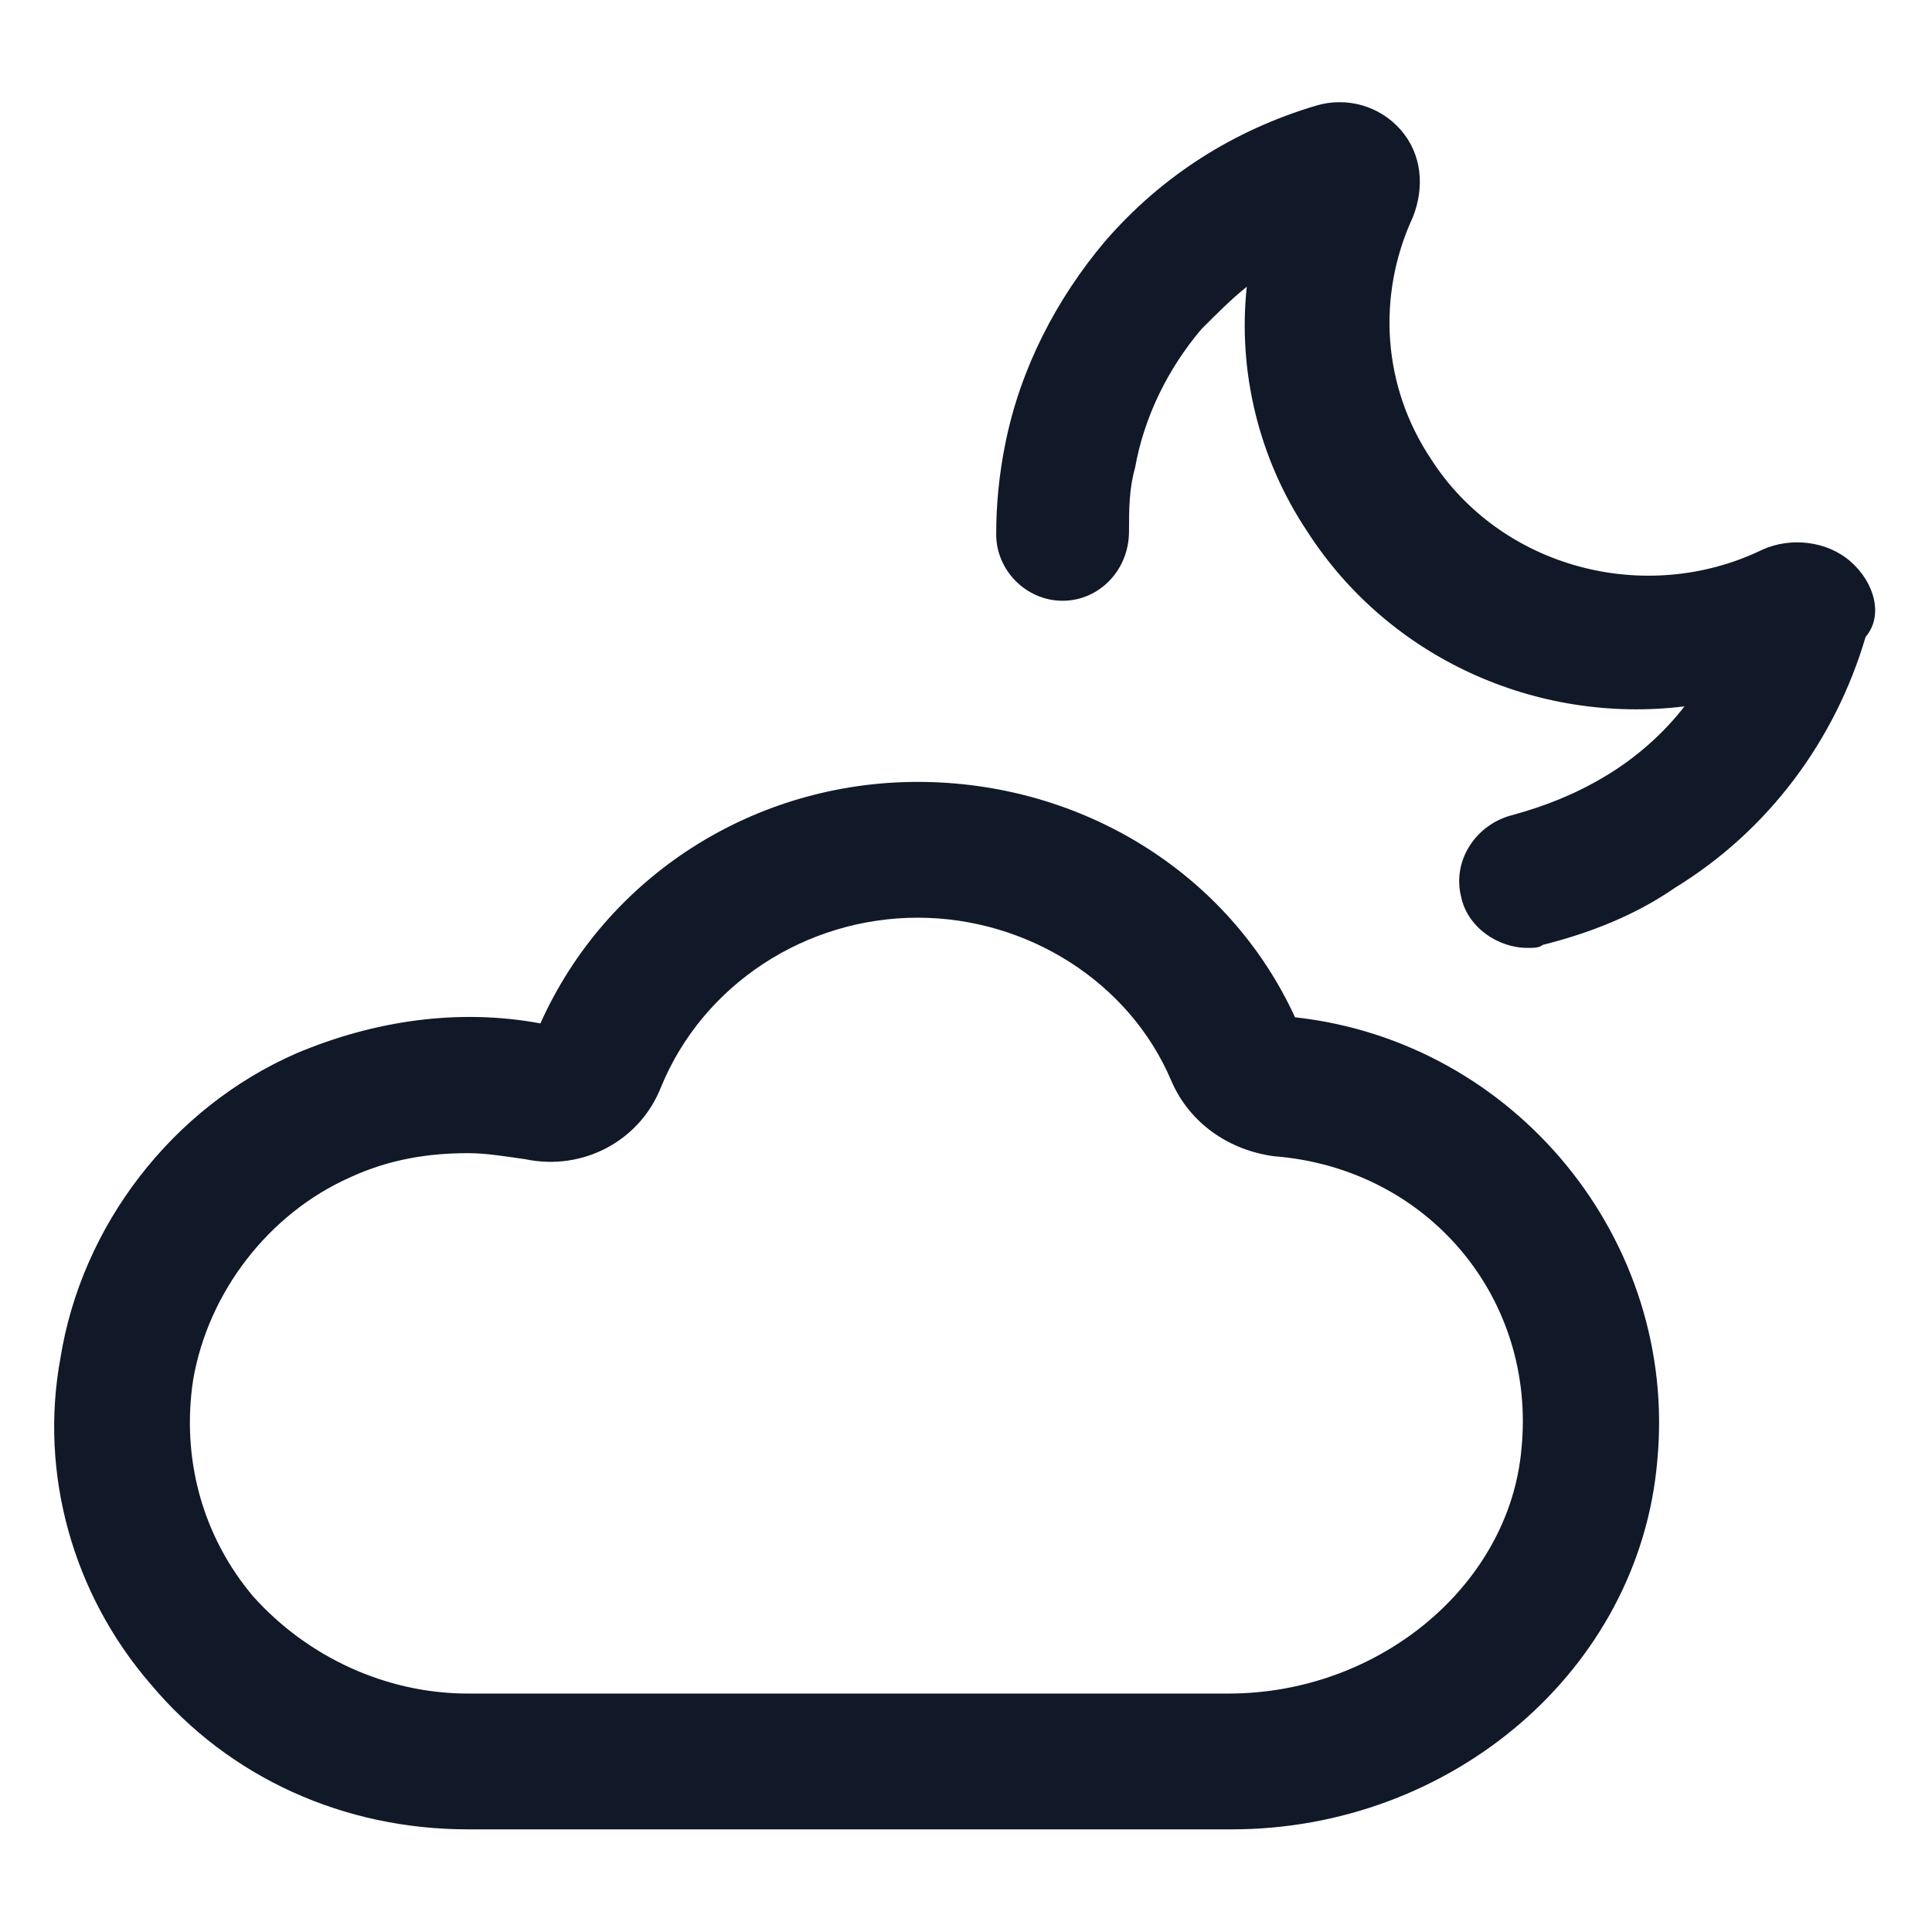
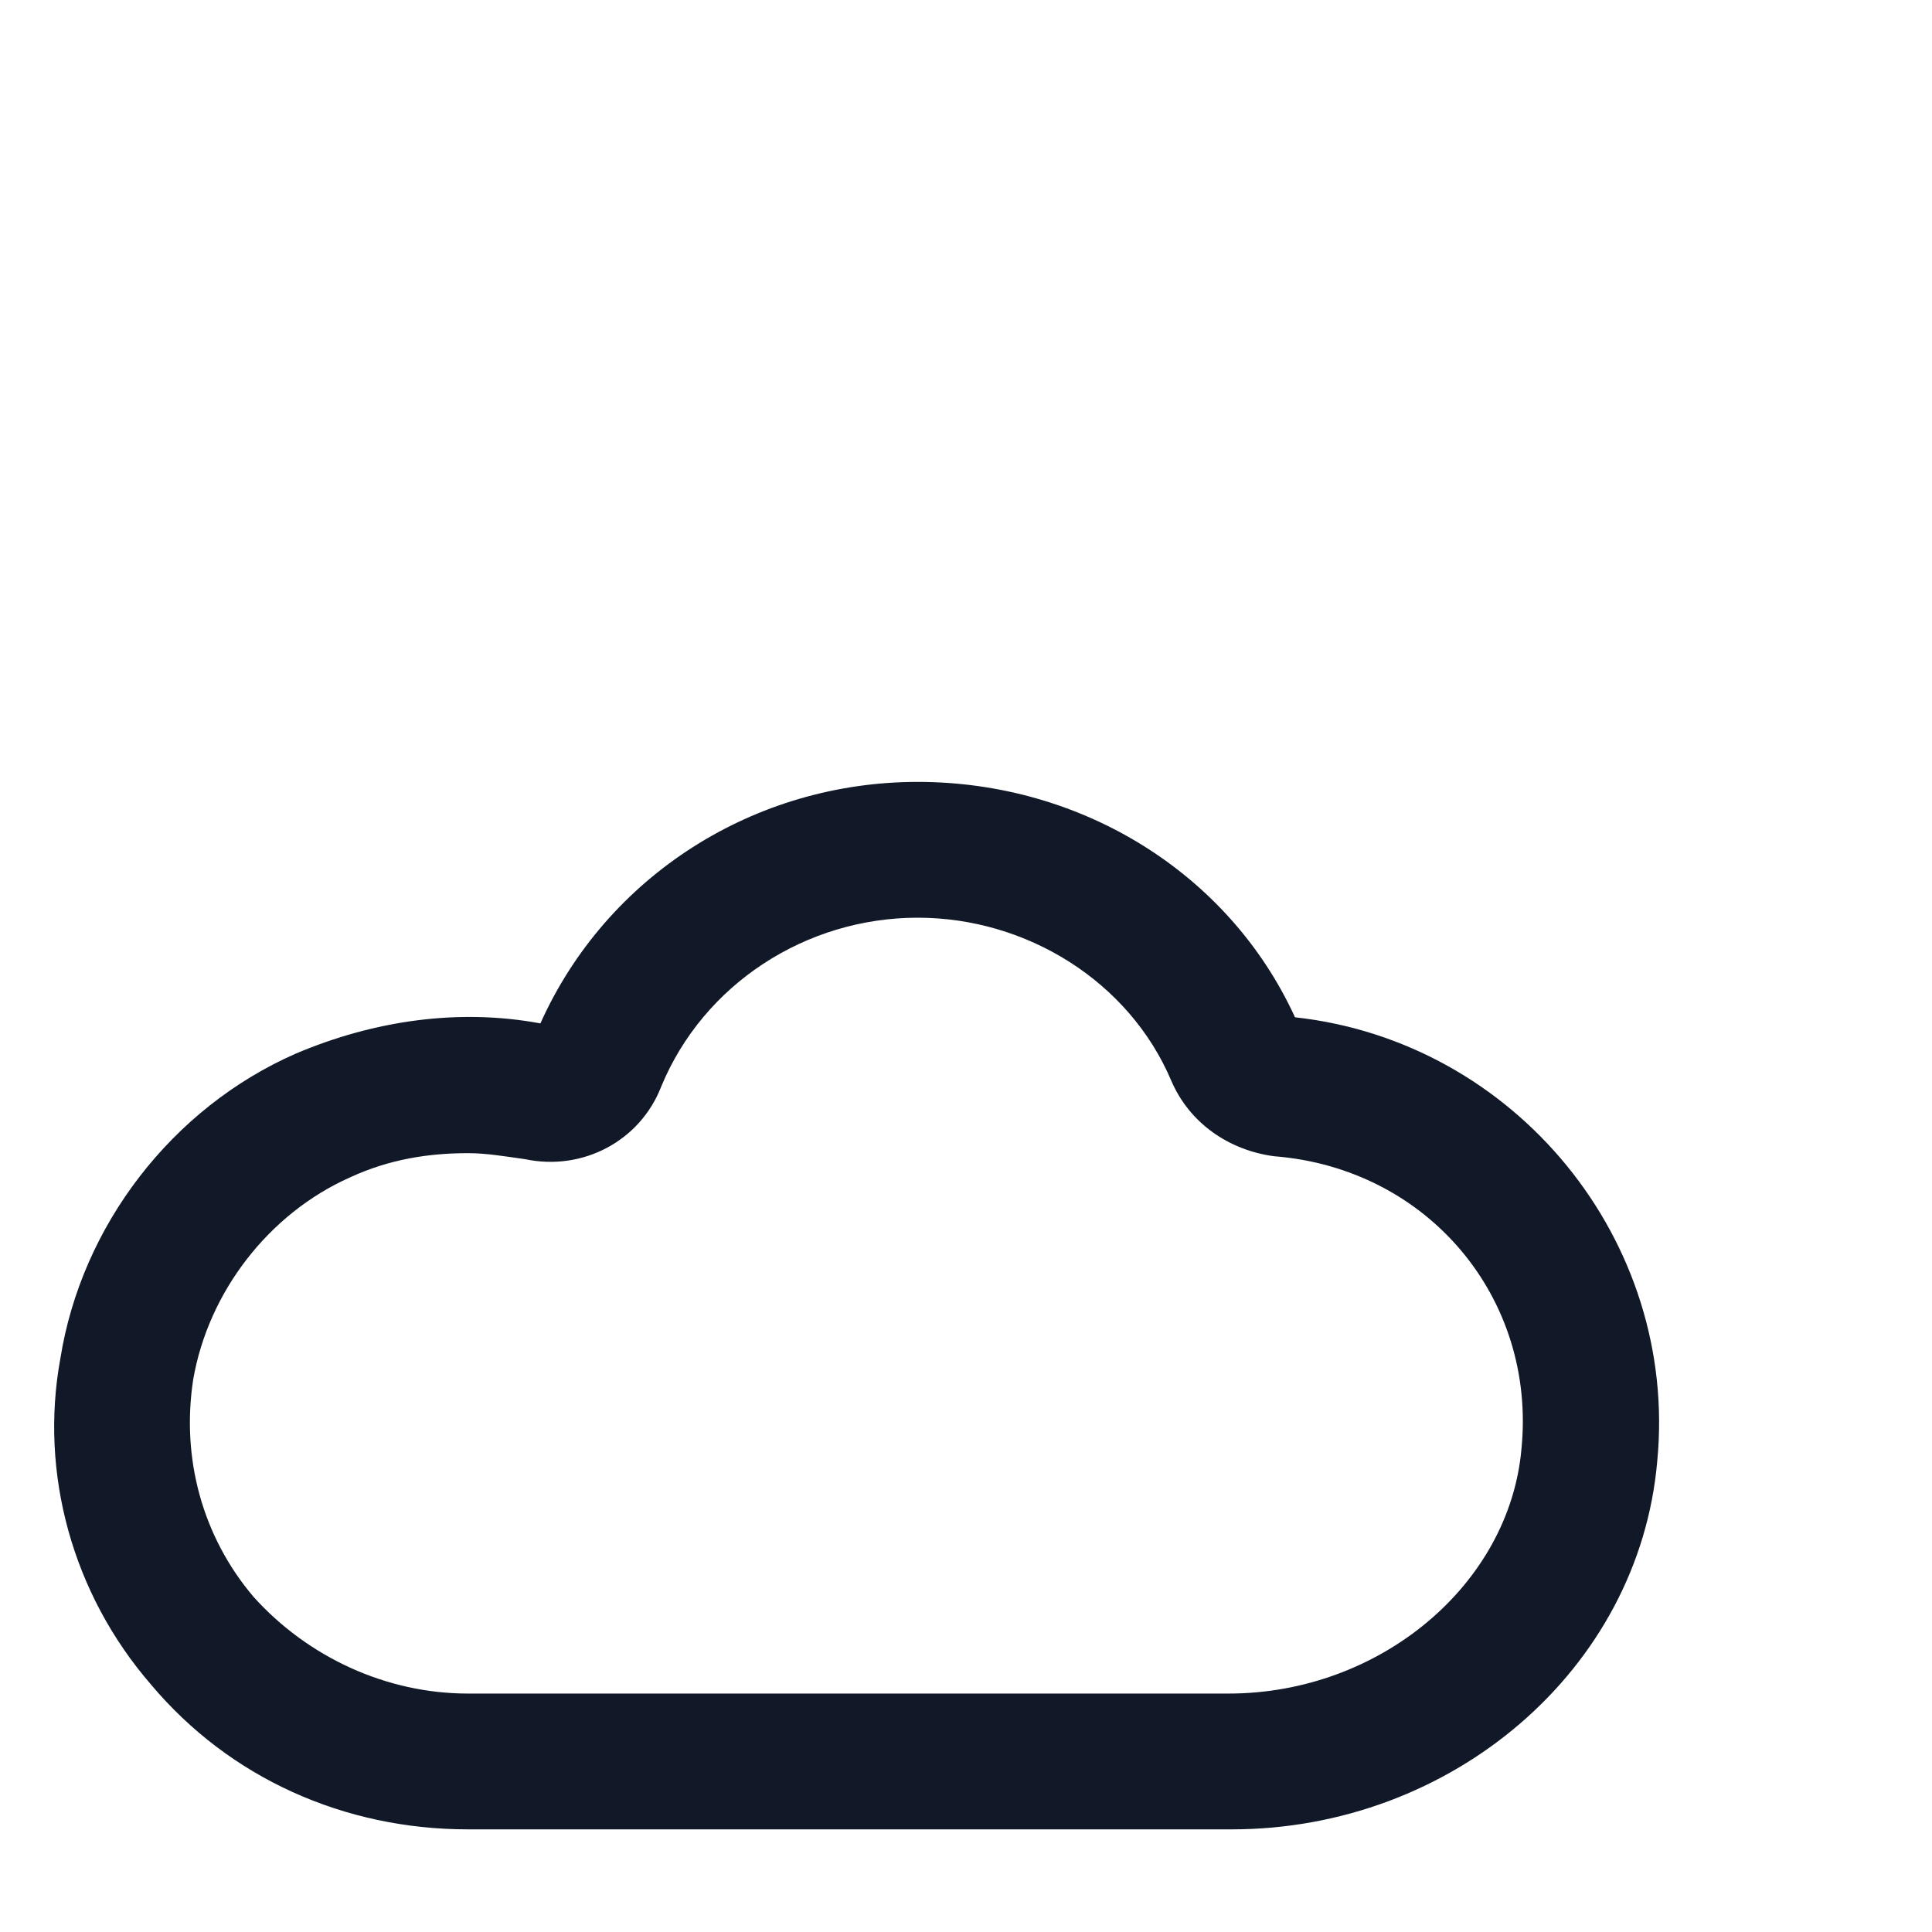
<svg xmlns="http://www.w3.org/2000/svg" width="24" height="24" viewBox="0 0 24 24" fill="none">
-   <path d="M22.988 6.975C22.688 6.713 22.238 6.675 21.9 6.825C20.438 7.537 18.637 7.05 17.775 5.7C17.175 4.8 17.1 3.675 17.55 2.7C17.7 2.325 17.663 1.913 17.4 1.613C17.137 1.312 16.725 1.2 16.35 1.312C15.338 1.613 14.438 2.175 13.725 3C13.125 3.712 12.675 4.575 12.488 5.513C12.412 5.888 12.375 6.263 12.375 6.638C12.375 7.088 12.75 7.463 13.2 7.463C13.65 7.463 14.025 7.088 14.025 6.6C14.025 6.338 14.025 6.075 14.1 5.812C14.213 5.175 14.512 4.575 14.925 4.088C15.113 3.9 15.3 3.712 15.488 3.562C15.375 4.612 15.637 5.7 16.238 6.6C17.25 8.175 19.087 9 20.925 8.775C20.663 9.113 20.325 9.412 19.95 9.637C19.575 9.863 19.2 10.012 18.788 10.125C18.337 10.238 18.038 10.688 18.15 11.137C18.225 11.512 18.6 11.775 18.975 11.775C19.05 11.775 19.125 11.775 19.163 11.738C19.762 11.588 20.325 11.363 20.812 11.025C21.975 10.312 22.8 9.188 23.175 7.912C23.4 7.65 23.288 7.237 22.988 6.975Z" fill="#111928" />
  <path d="M16.087 12.637C15.262 10.838 13.425 9.713 11.4 9.713C9.375 9.713 7.538 10.875 6.713 12.713C5.7 12.525 4.65 12.675 3.675 13.088C2.138 13.762 1.013 15.225 0.75 16.875C0.488 18.3 0.9 19.8 1.875 20.925C2.85 22.087 4.275 22.725 5.813 22.725H15.3C18.038 22.725 20.363 20.738 20.587 18.15C20.85 15.412 18.825 12.938 16.087 12.637ZM18.9 18C18.75 19.688 17.137 21.038 15.262 21.038H5.813C4.8 21.038 3.825 20.587 3.15 19.837C2.513 19.087 2.25 18.113 2.4 17.137C2.588 16.05 3.338 15.075 4.35 14.625C4.838 14.4 5.325 14.325 5.813 14.325C6.038 14.325 6.263 14.363 6.525 14.4C7.238 14.55 7.95 14.175 8.213 13.5C8.738 12.225 10.012 11.4 11.4 11.4C12.75 11.4 14.025 12.188 14.55 13.425C14.775 13.95 15.262 14.287 15.825 14.363C17.738 14.512 19.087 16.125 18.9 18Z" fill="#111928" />
</svg>